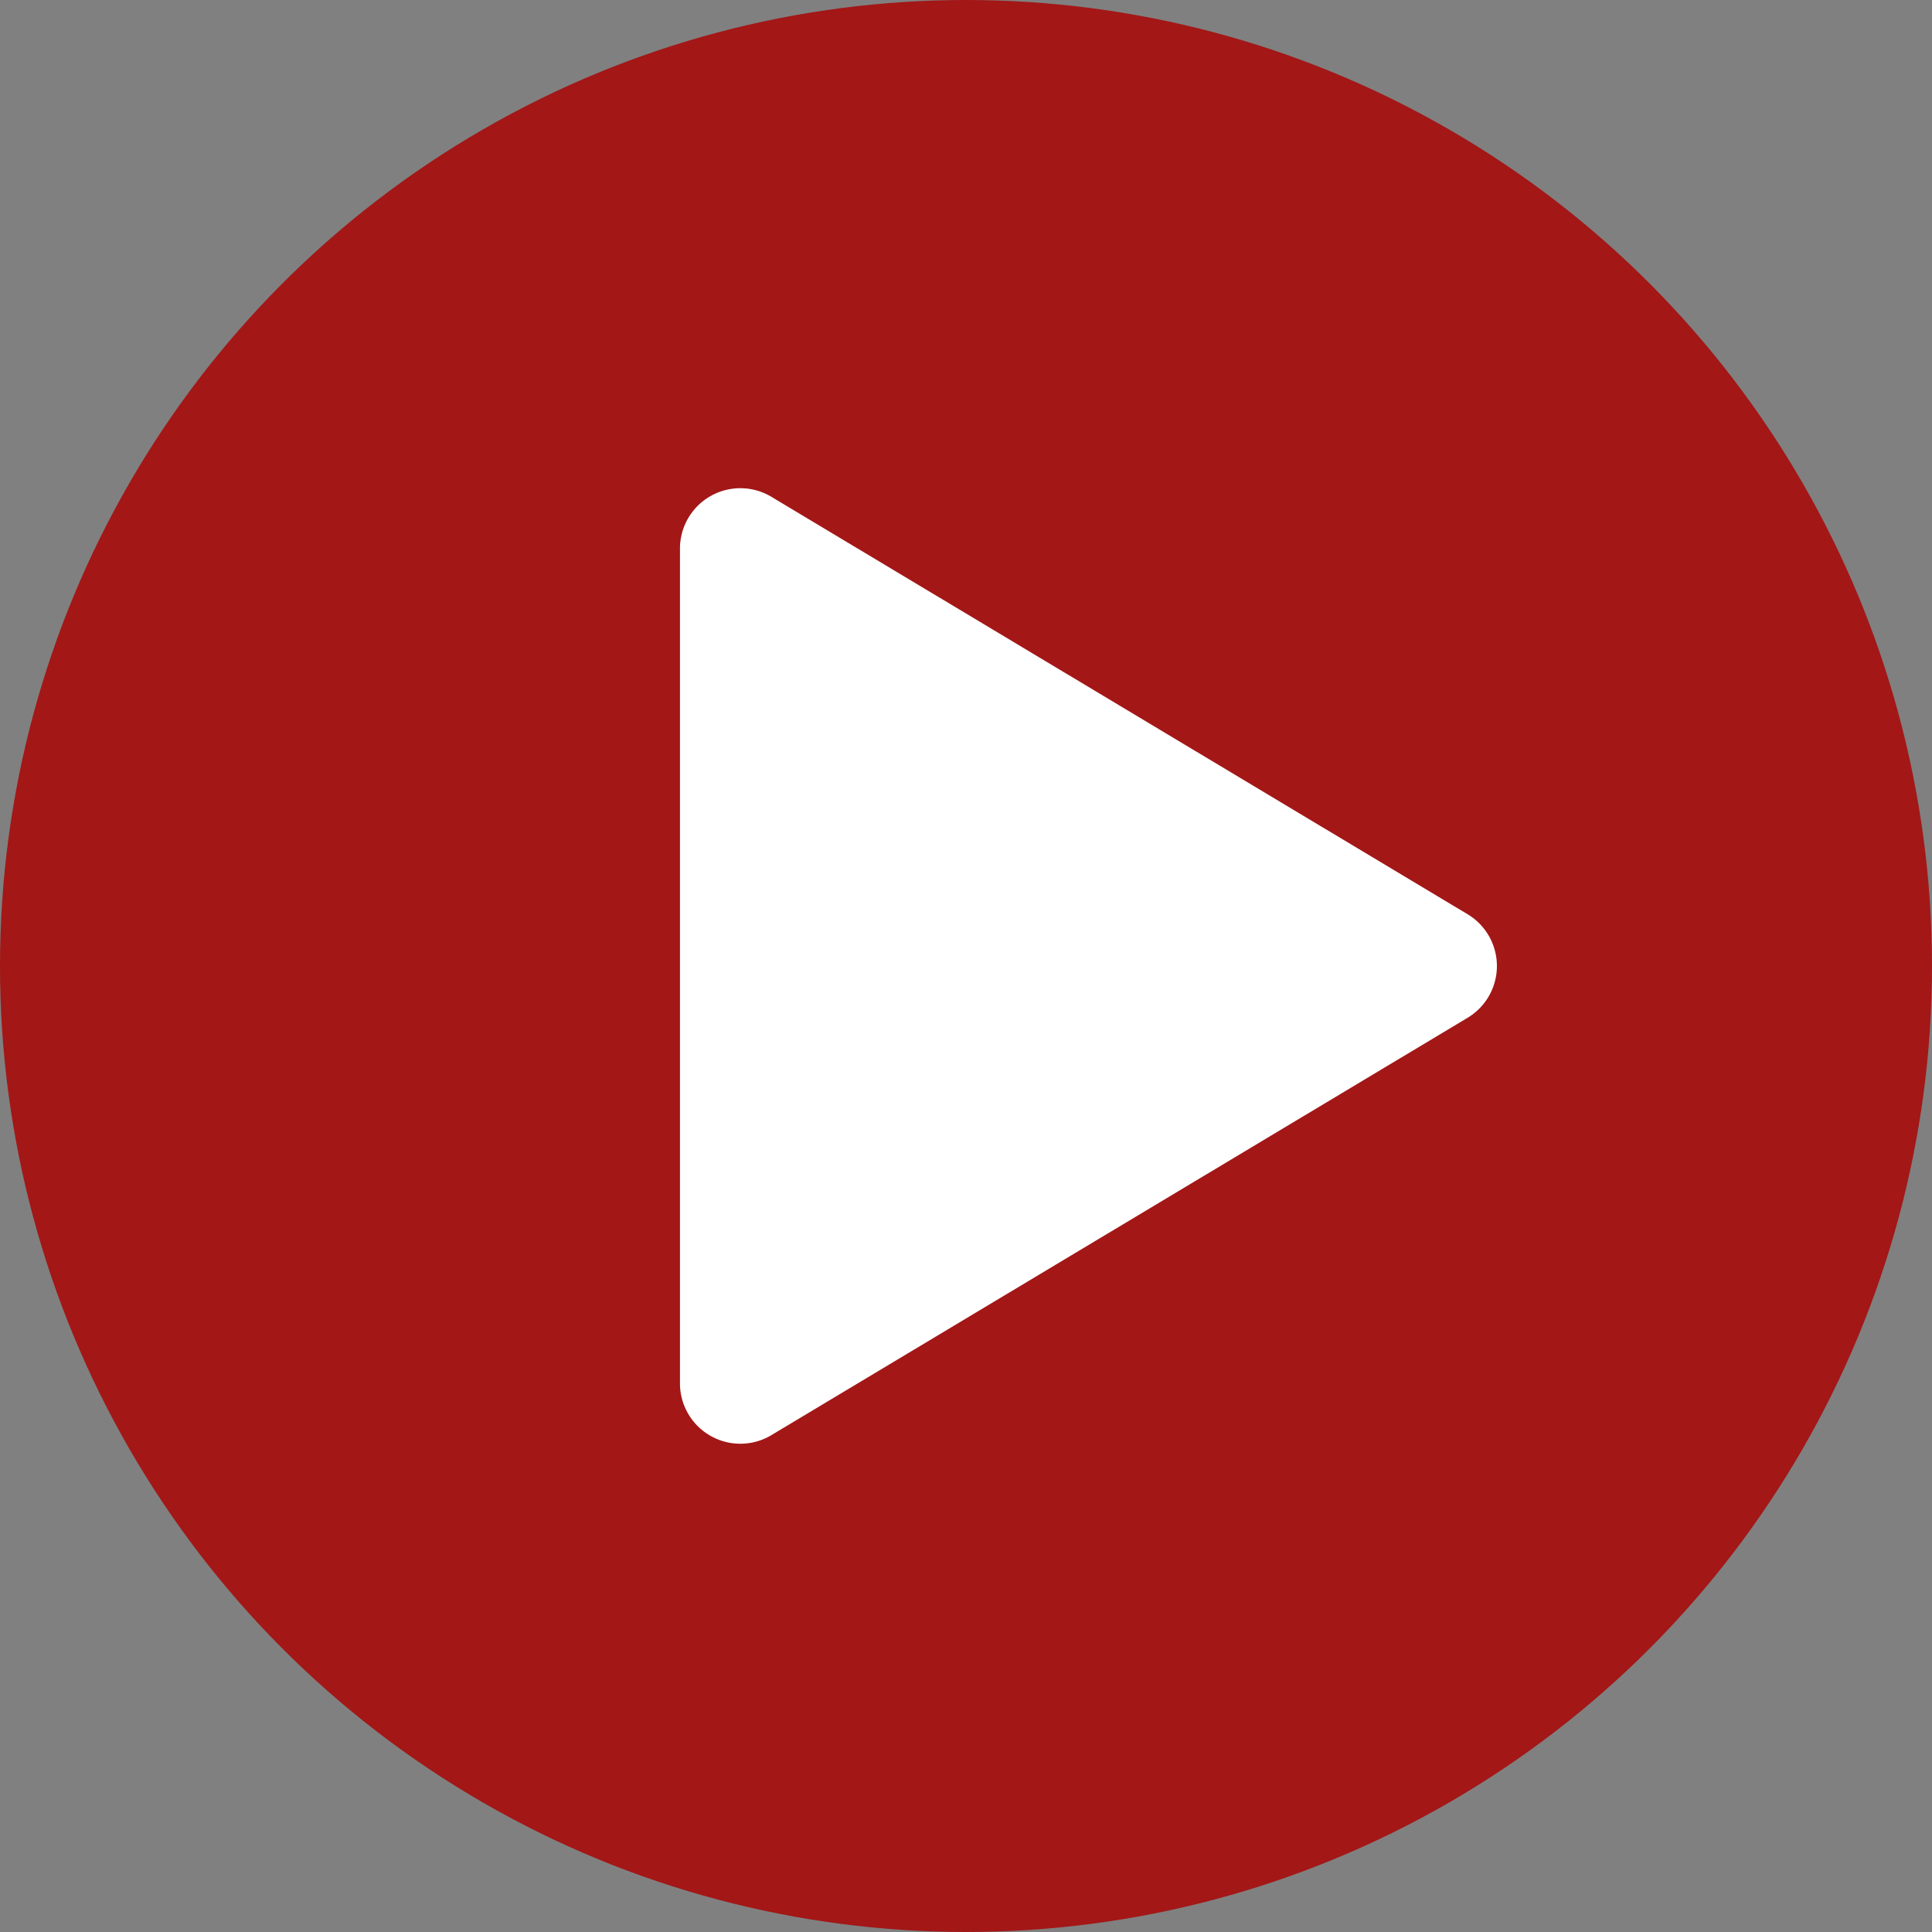
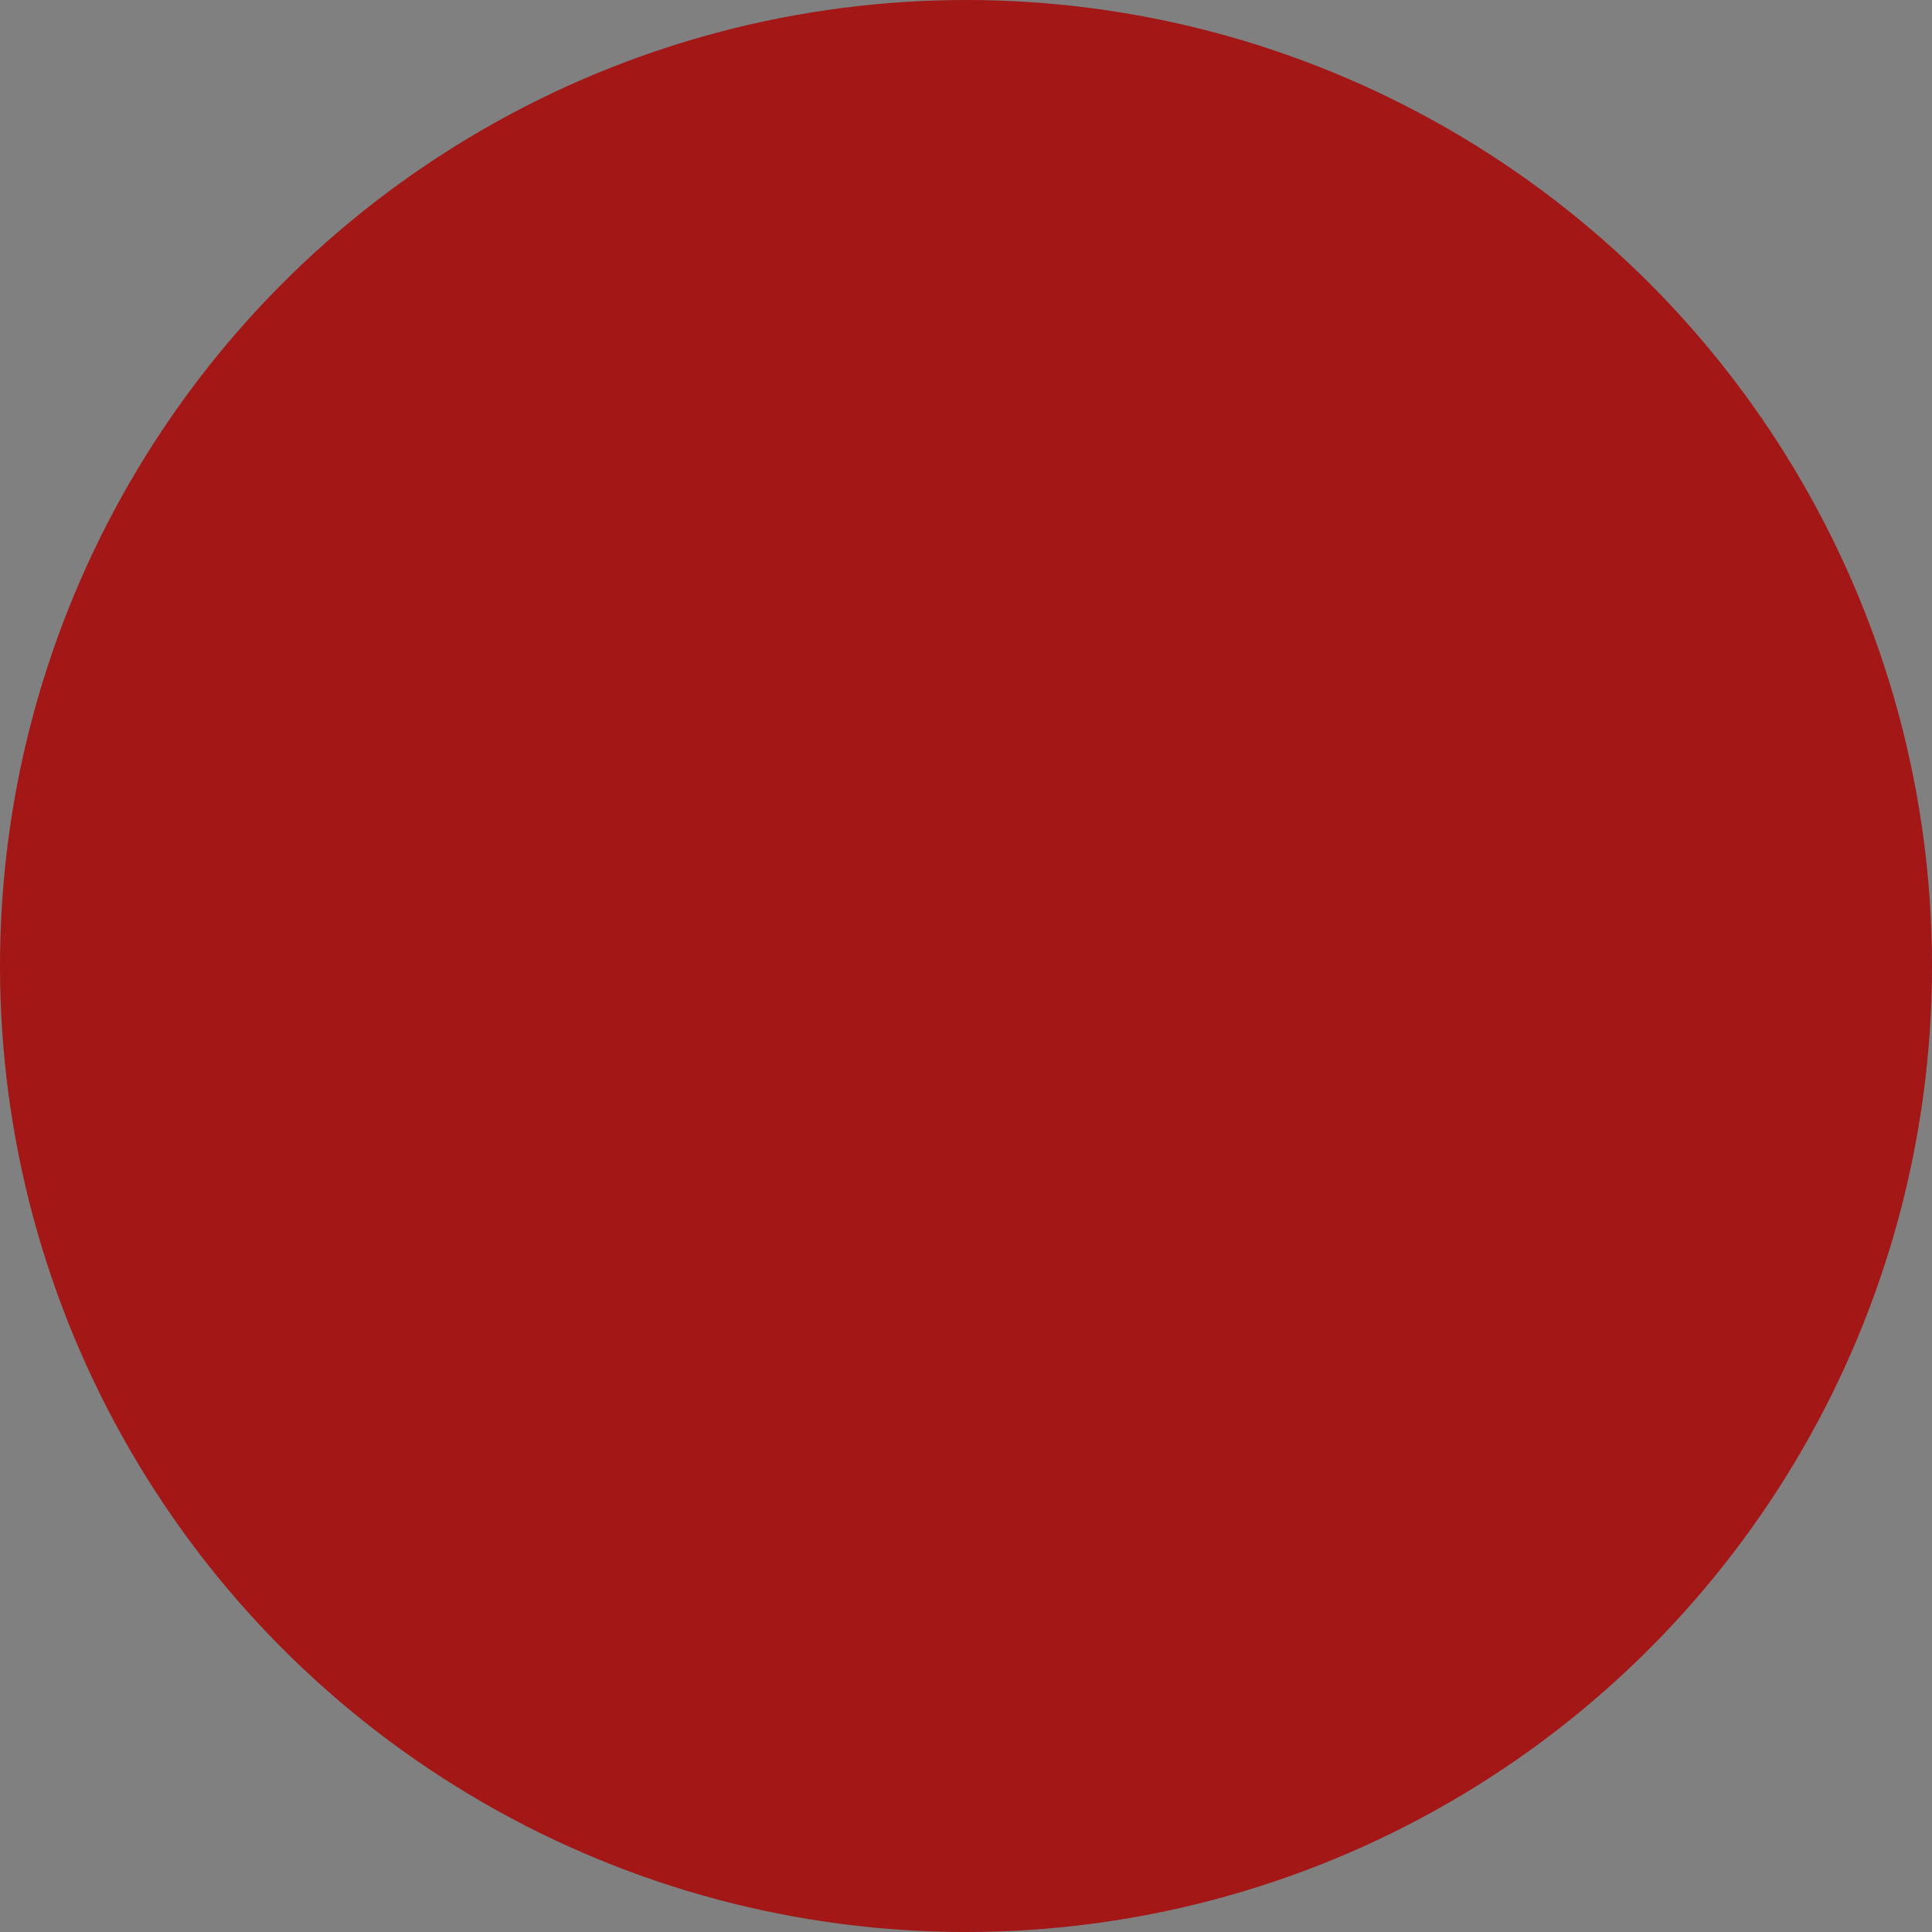
<svg xmlns="http://www.w3.org/2000/svg" id="play-teaser" width="64" height="64" viewBox="0 0 64 64">
  <rect x="0" y="0" width="64" height="64" fill="#808080" stroke="none" />
  <circle id="Elipse_87" data-name="Elipse 87" cx="32" cy="32" r="32" fill="#a31717" />
-   <path id="Polígono_1" data-name="Polígono 1" d="M15.644,2.861a2,2,0,0,1,3.431,0L32.9,25.923a2,2,0,0,1-1.715,3.028H3.531a2,2,0,0,1-1.715-3.028Z" transform="translate(51.476 14.641) rotate(90)" fill="#fff" />
</svg>